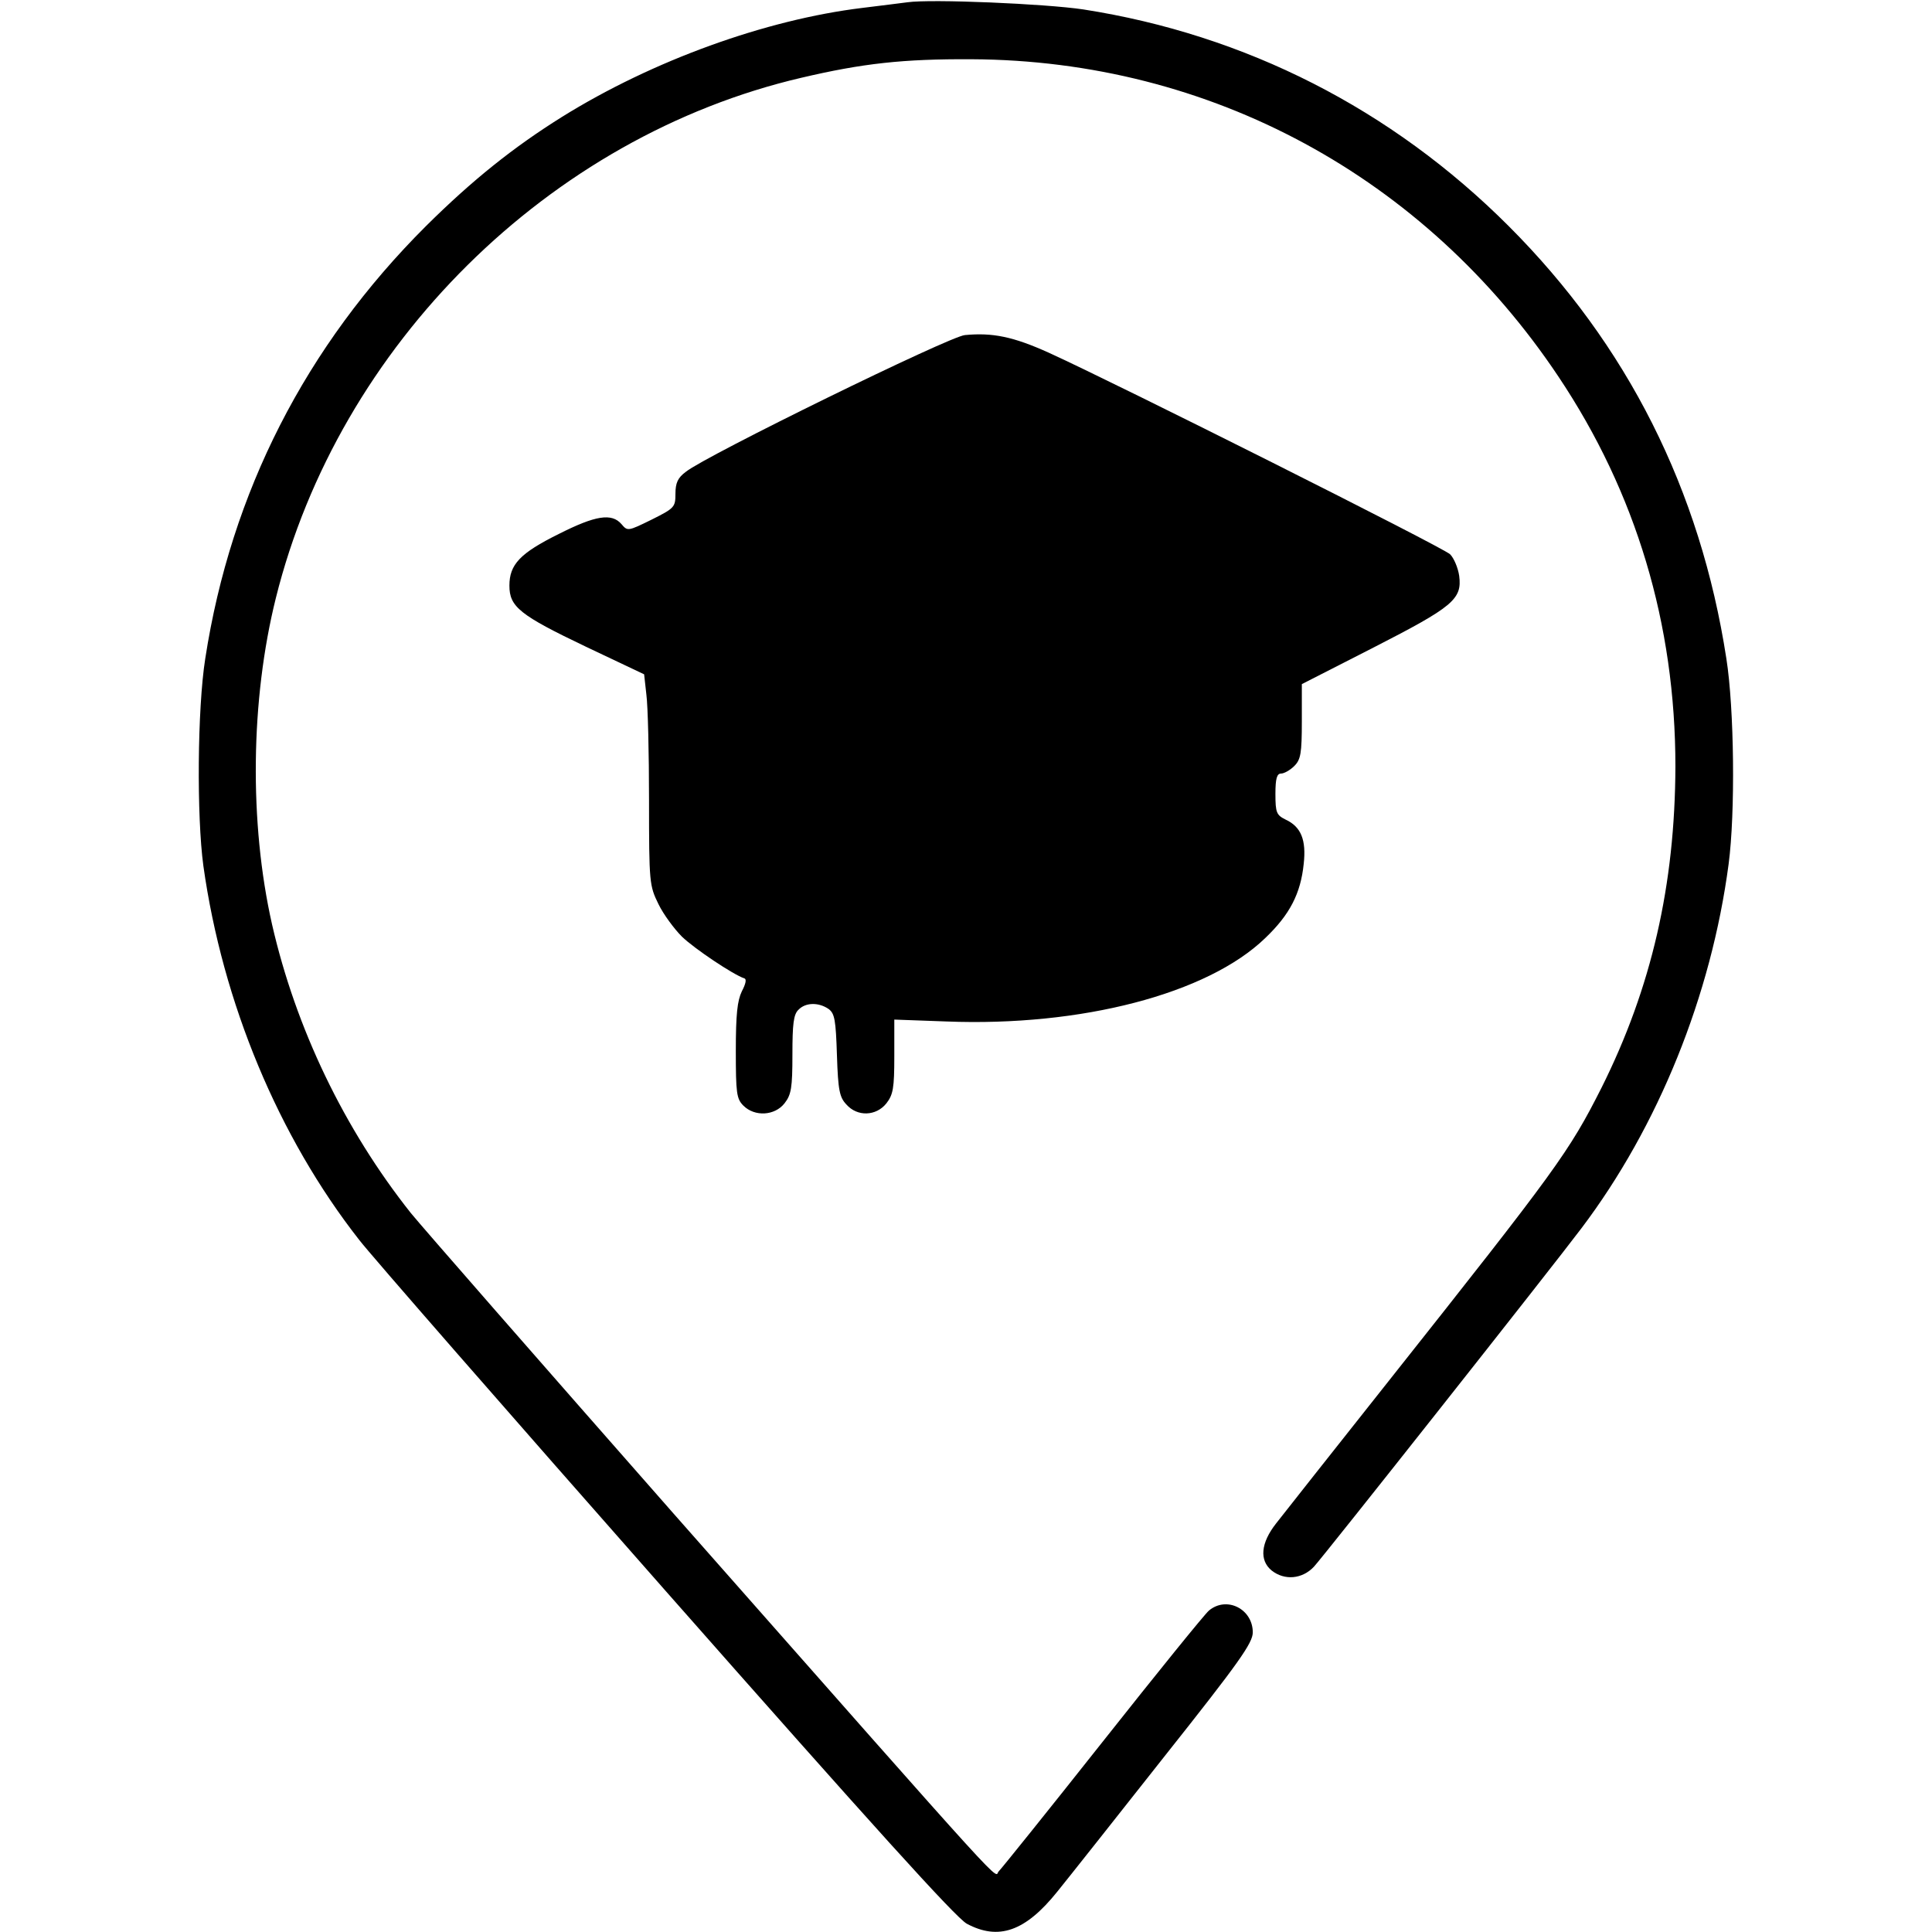
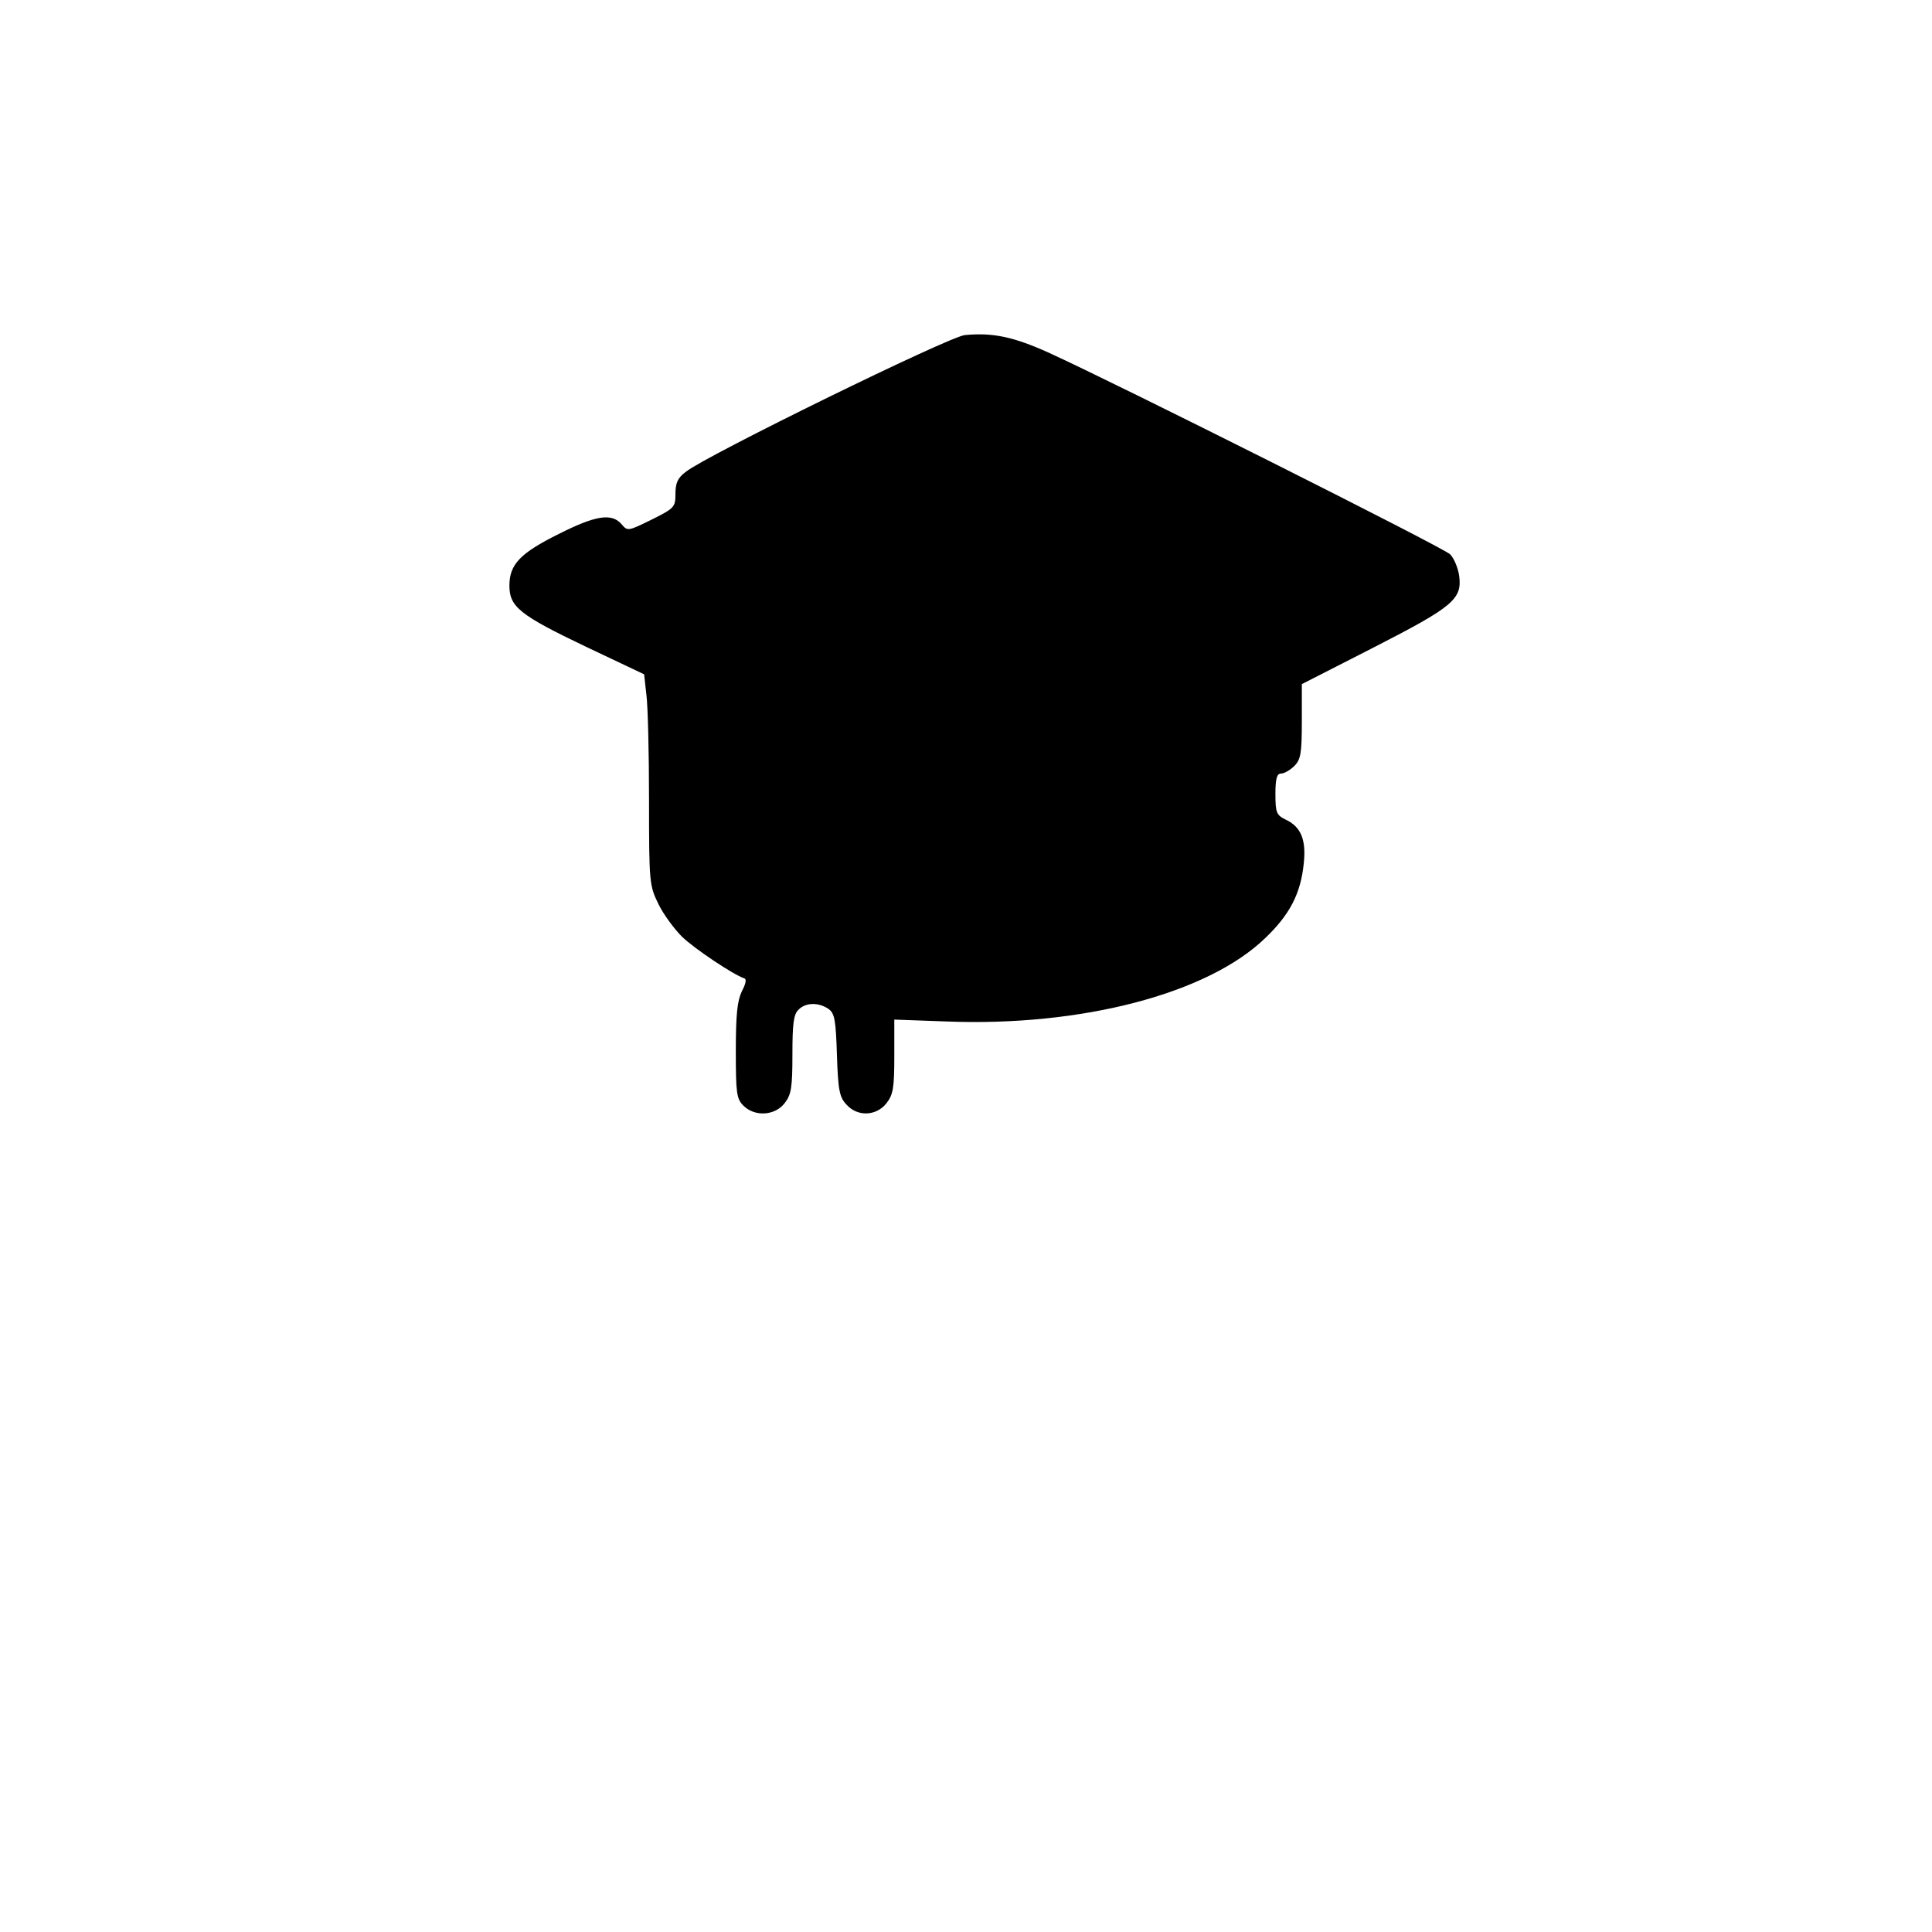
<svg xmlns="http://www.w3.org/2000/svg" version="1.0" width="512pt" height="512pt" viewBox="0 0 512 512" preserveAspectRatio="xMidYMid meet">
  <g transform="translate(0,512) scale(0.1,-0.1)" fill="#000000" stroke="none">
-     <path d="M2405 5114 c-16 -2 -70 -9 -120 -15 -255 -31 -555 -139 -796 -289 -128 -80 -237 -167 -360 -289 -319 -318 -517 -706 -585 -1146 -21 -133 -23 -418 -5 -550 51 -363 199 -718 413 -991 29 -38 394 -456 811 -929 552 -626 769 -866 799 -883 84 -45 155 -21 240 85 30 37 159 200 286 361 196 247 232 298 232 326 0 62 -69 97 -116 58 -11 -9 -138 -166 -282 -348 -144 -182 -268 -336 -275 -343 -16 -13 66 -104 -863 949 -351 399 -664 757 -695 795 -177 223 -305 490 -368 765 -61 270 -57 596 10 865 167 671 724 1223 1393 1379 162 38 269 50 451 49 632 -3 1201 -311 1555 -841 206 -308 310 -656 310 -1033 -1 -314 -63 -586 -196 -852 -86 -170 -117 -213 -564 -777 -146 -184 -280 -354 -298 -377 -41 -52 -45 -98 -12 -125 34 -27 81 -23 112 10 26 28 630 792 709 897 204 270 344 617 390 965 18 136 15 412 -6 545 -69 447 -262 831 -577 1146 -310 310 -697 507 -1127 574 -100 15 -403 28 -466 19z" />
    <path d="M2557 4232 c-40 -3 -687 -320 -739 -362 -22 -16 -28 -30 -28 -59 0 -35 -3 -38 -63 -68 -63 -31 -64 -31 -80 -12 -26 30 -69 23 -166 -26 -103 -51 -131 -81 -131 -137 0 -56 27 -78 203 -162 l154 -73 6 -54 c4 -30 7 -155 7 -280 0 -219 1 -226 25 -275 13 -27 42 -66 62 -86 33 -32 136 -101 166 -111 6 -2 3 -15 -7 -34 -12 -25 -16 -61 -16 -158 0 -112 2 -127 20 -145 30 -30 83 -27 109 6 18 23 21 41 21 130 0 80 3 106 16 118 19 20 54 20 80 2 16 -12 19 -29 22 -123 3 -93 7 -111 25 -130 29 -33 79 -31 106 3 18 23 21 41 21 124 l0 98 138 -5 c357 -14 692 73 845 221 65 62 94 118 102 197 7 63 -7 98 -48 117 -24 12 -27 18 -27 68 0 41 4 54 15 54 8 0 24 9 35 20 17 17 20 33 20 119 l0 98 190 97 c211 108 235 128 227 190 -3 21 -14 47 -24 57 -18 18 -885 453 -1063 534 -95 43 -150 54 -223 47z" />
  </g>
</svg>